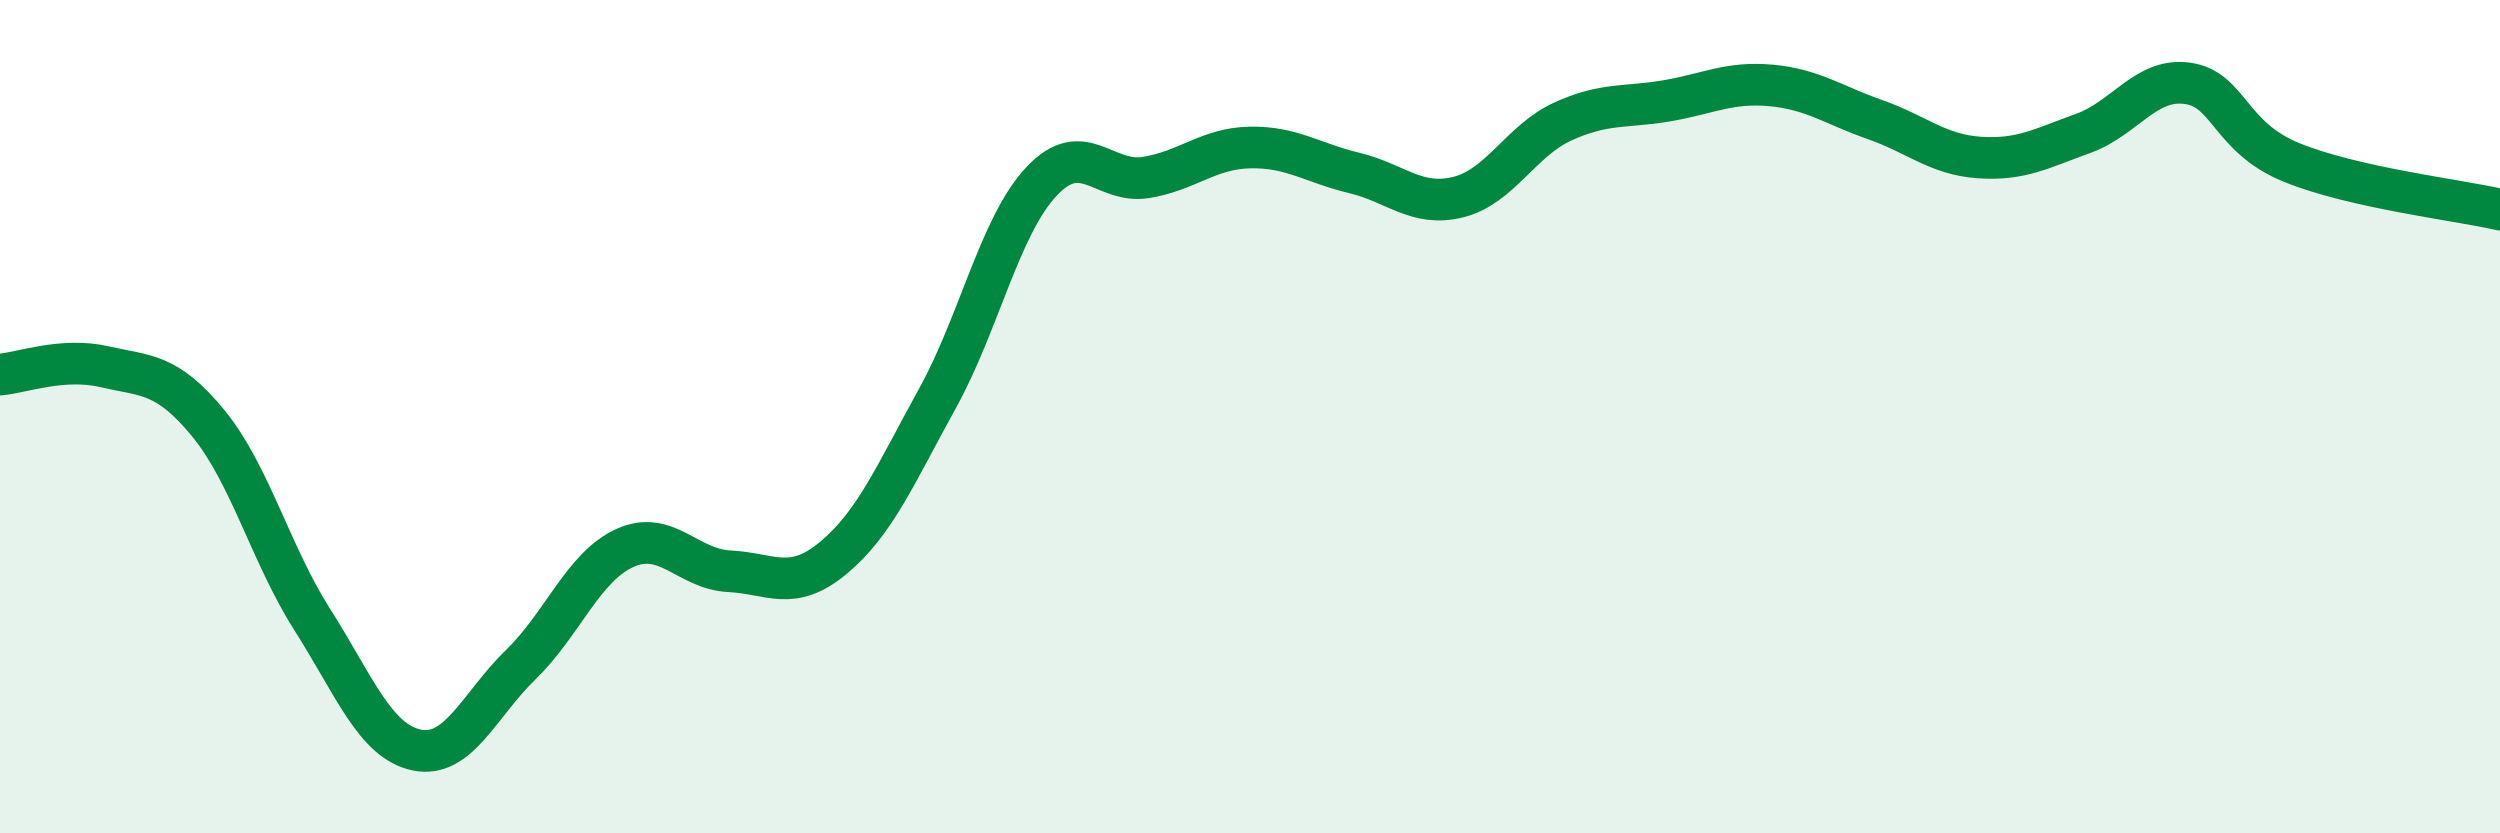
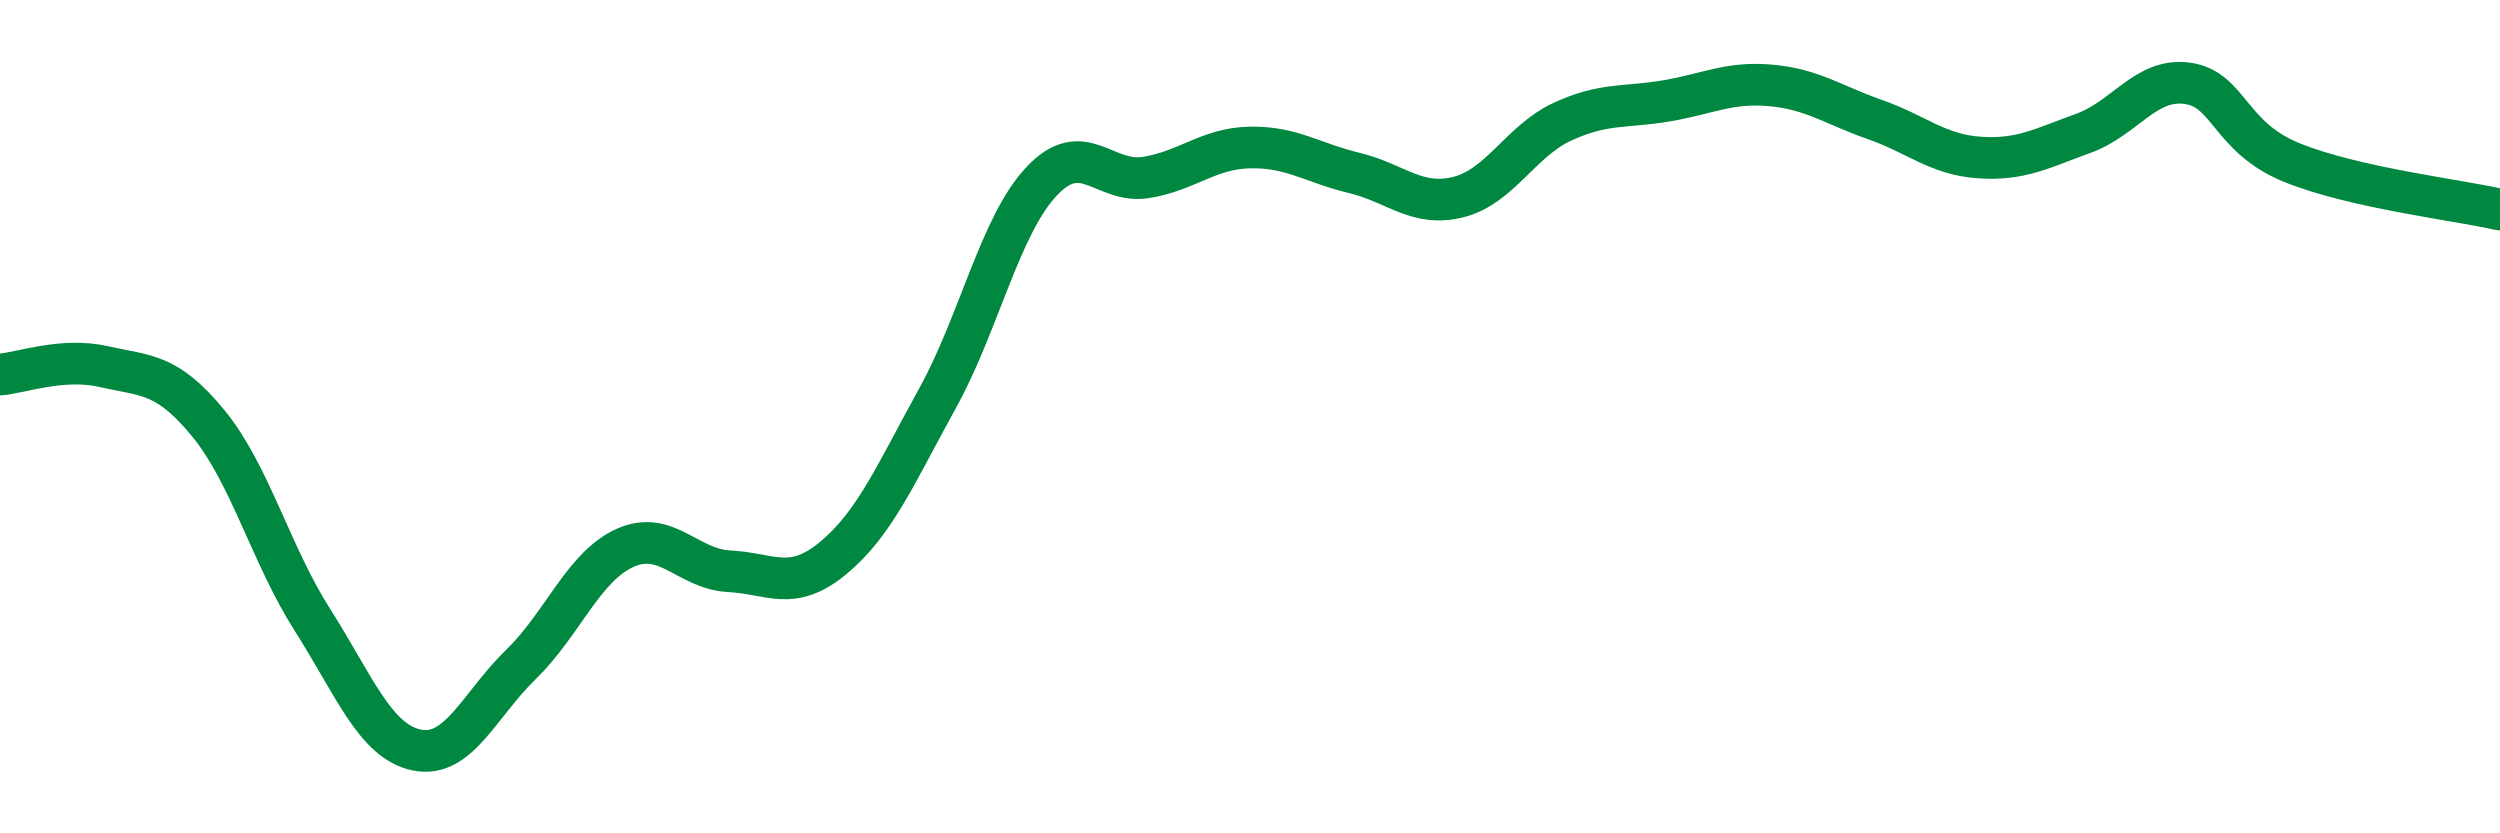
<svg xmlns="http://www.w3.org/2000/svg" width="60" height="20" viewBox="0 0 60 20">
-   <path d="M 0,8.99 C 0.5,8.95 1.5,8.57 2.5,8.8 C 3.5,9.03 4,8.94 5,10.16 C 6,11.38 6.5,13.31 7.5,14.88 C 8.5,16.45 9,17.79 10,18 C 11,18.21 11.5,16.92 12.5,15.95 C 13.5,14.98 14,13.6 15,13.15 C 16,12.7 16.5,13.66 17.5,13.71 C 18.5,13.76 19,14.22 20,13.39 C 21,12.56 21.5,11.37 22.5,9.56 C 23.5,7.75 24,5.41 25,4.35 C 26,3.29 26.5,4.42 27.5,4.26 C 28.5,4.1 29,3.56 30,3.54 C 31,3.52 31.5,3.91 32.5,4.15 C 33.5,4.39 34,4.98 35,4.73 C 36,4.48 36.5,3.38 37.5,2.92 C 38.5,2.46 39,2.59 40,2.42 C 41,2.25 41.5,1.96 42.5,2.05 C 43.5,2.14 44,2.52 45,2.87 C 46,3.22 46.5,3.71 47.5,3.78 C 48.5,3.85 49,3.56 50,3.2 C 51,2.84 51.5,1.86 52.5,2 C 53.5,2.14 53.5,3.29 55,3.9 C 56.5,4.51 59,4.8 60,5.03L60 20L0 20Z" fill="#008740" opacity="0.1" stroke-linecap="round" stroke-linejoin="round" />
  <path d="M 0,8.99 C 0.5,8.95 1.5,8.57 2.5,8.8 C 3.5,9.03 4,8.94 5,10.16 C 6,11.38 6.5,13.31 7.5,14.88 C 8.5,16.45 9,17.79 10,18 C 11,18.21 11.5,16.92 12.5,15.95 C 13.5,14.98 14,13.6 15,13.15 C 16,12.7 16.5,13.66 17.5,13.71 C 18.5,13.76 19,14.22 20,13.39 C 21,12.56 21.5,11.37 22.5,9.56 C 23.5,7.75 24,5.41 25,4.35 C 26,3.29 26.5,4.42 27.5,4.26 C 28.5,4.1 29,3.56 30,3.54 C 31,3.52 31.5,3.91 32.5,4.15 C 33.5,4.39 34,4.98 35,4.73 C 36,4.48 36.5,3.38 37.5,2.92 C 38.5,2.46 39,2.59 40,2.42 C 41,2.25 41.5,1.96 42.5,2.05 C 43.5,2.14 44,2.52 45,2.87 C 46,3.22 46.5,3.71 47.5,3.78 C 48.5,3.85 49,3.56 50,3.2 C 51,2.84 51.5,1.86 52.5,2 C 53.5,2.14 53.5,3.29 55,3.9 C 56.5,4.51 59,4.8 60,5.03" stroke="#008740" stroke-width="1" fill="none" stroke-linecap="round" stroke-linejoin="round" />
</svg>